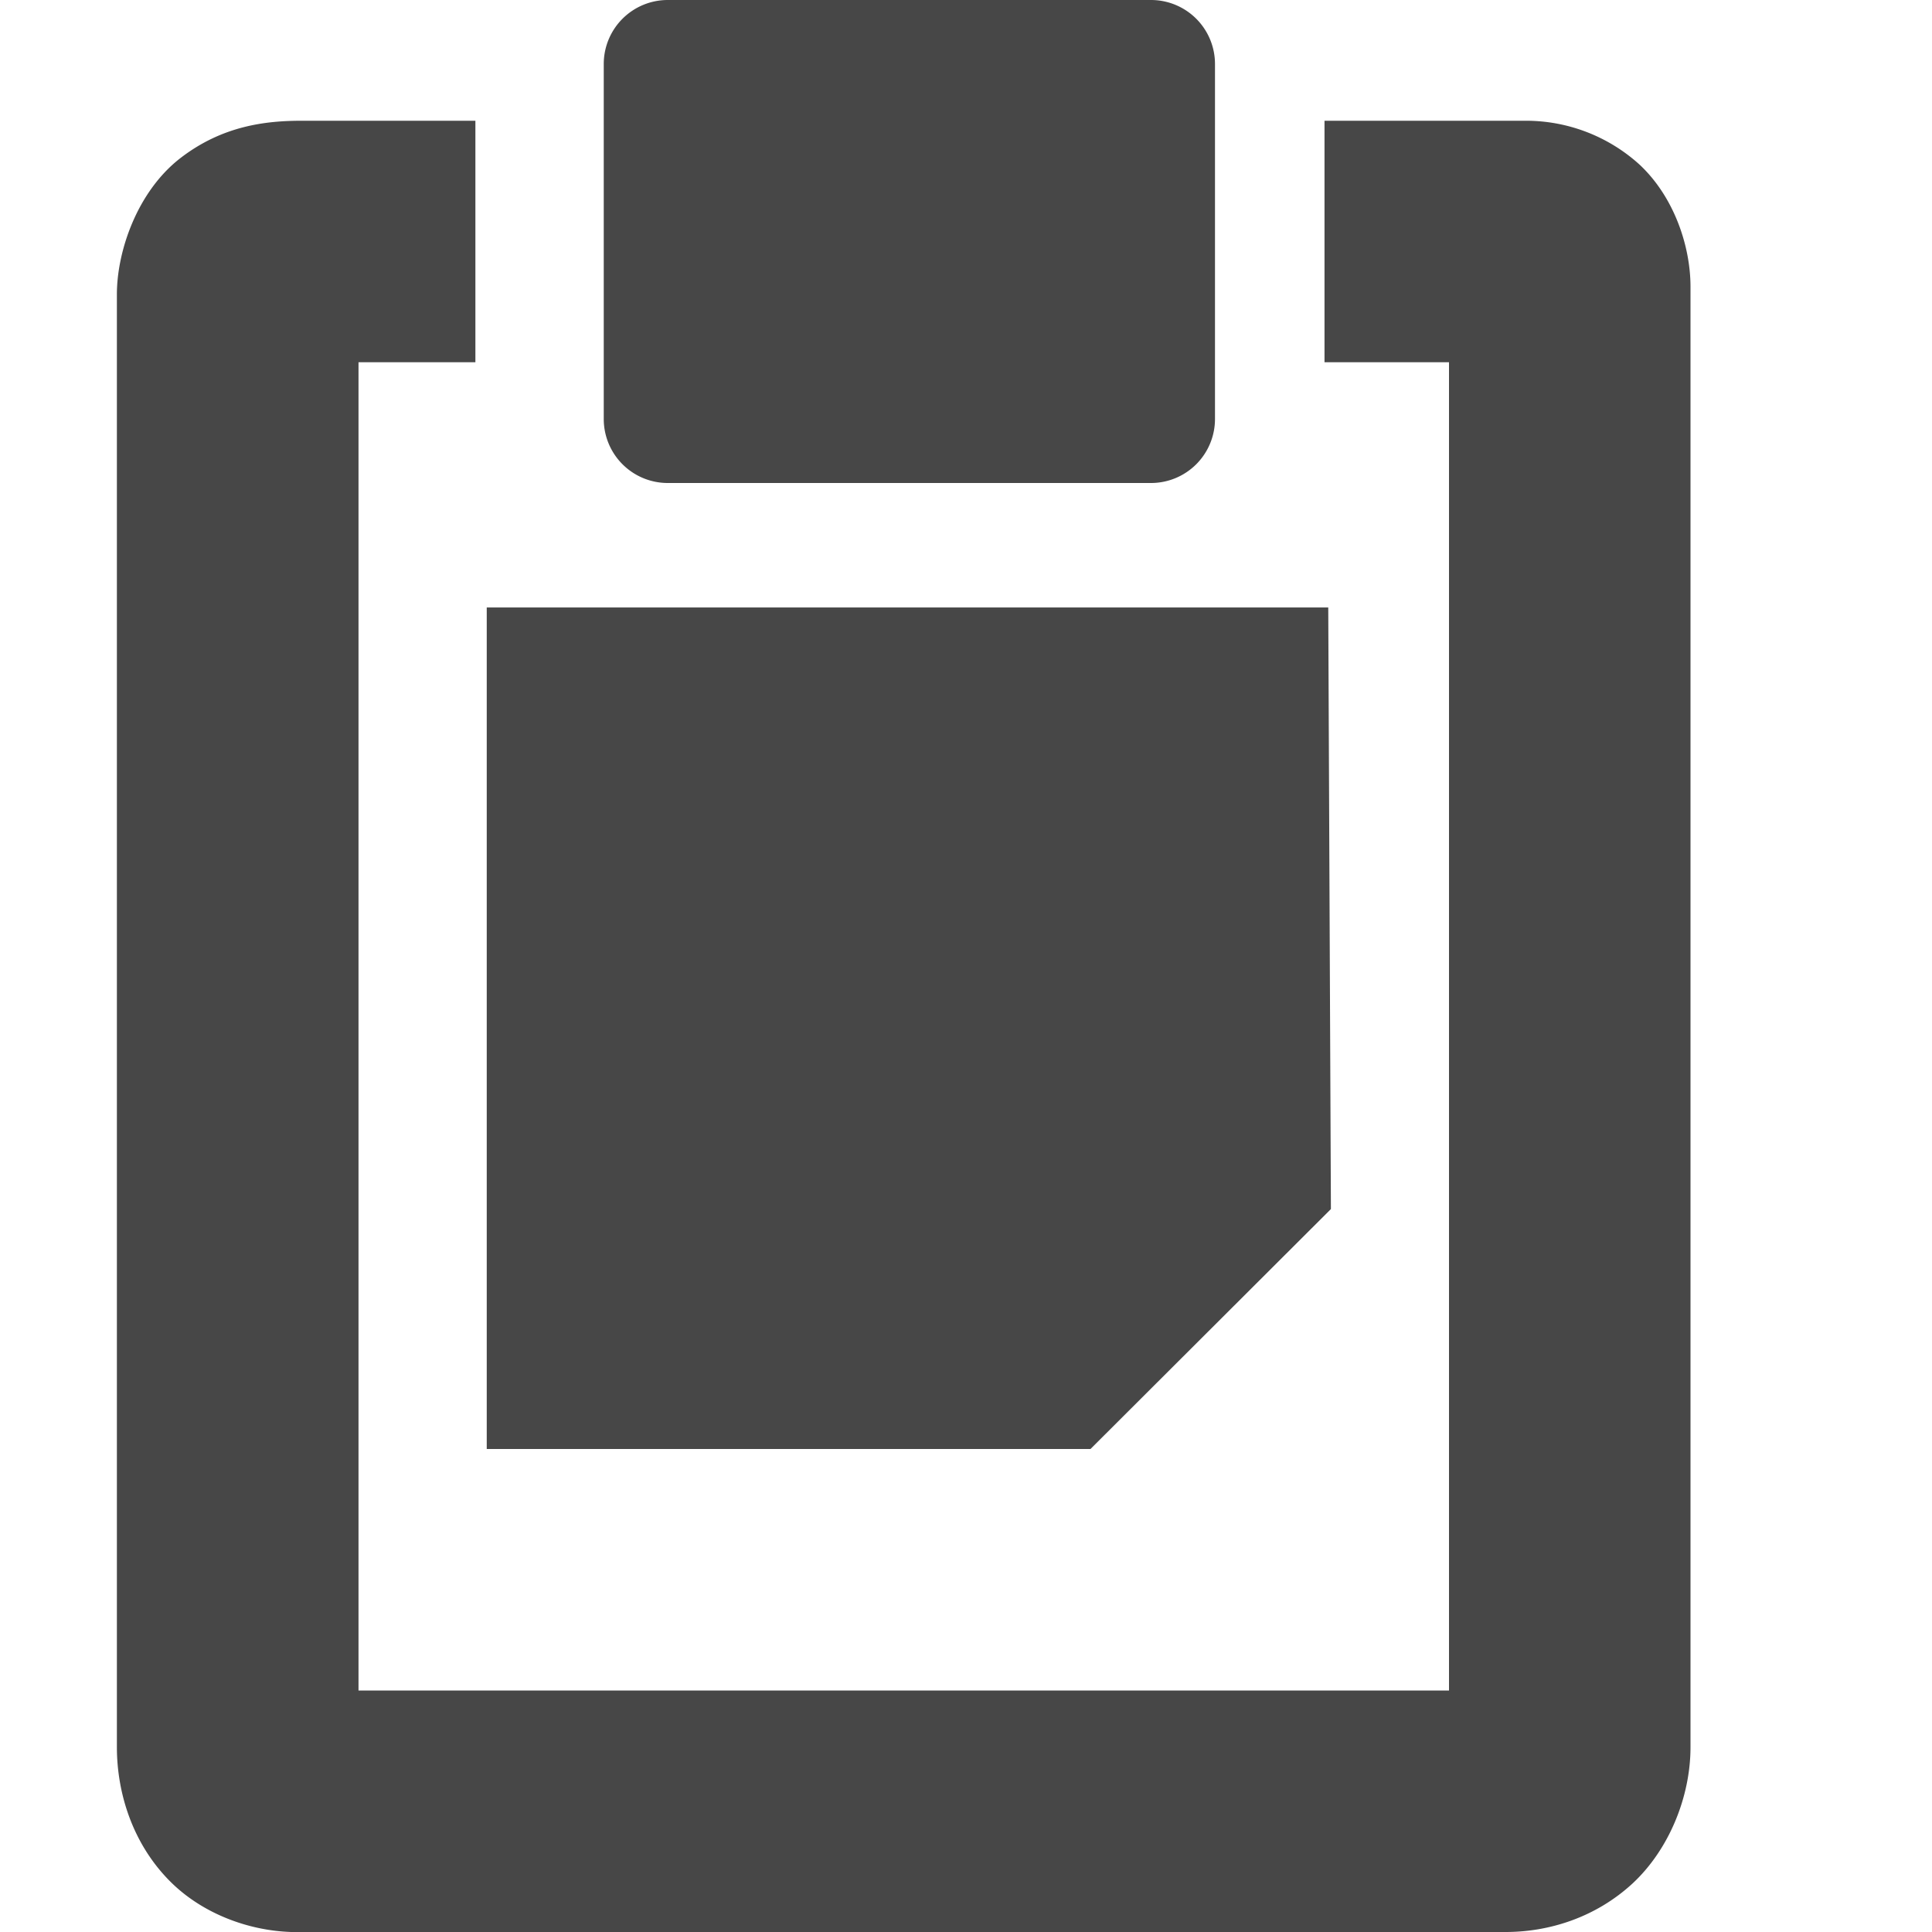
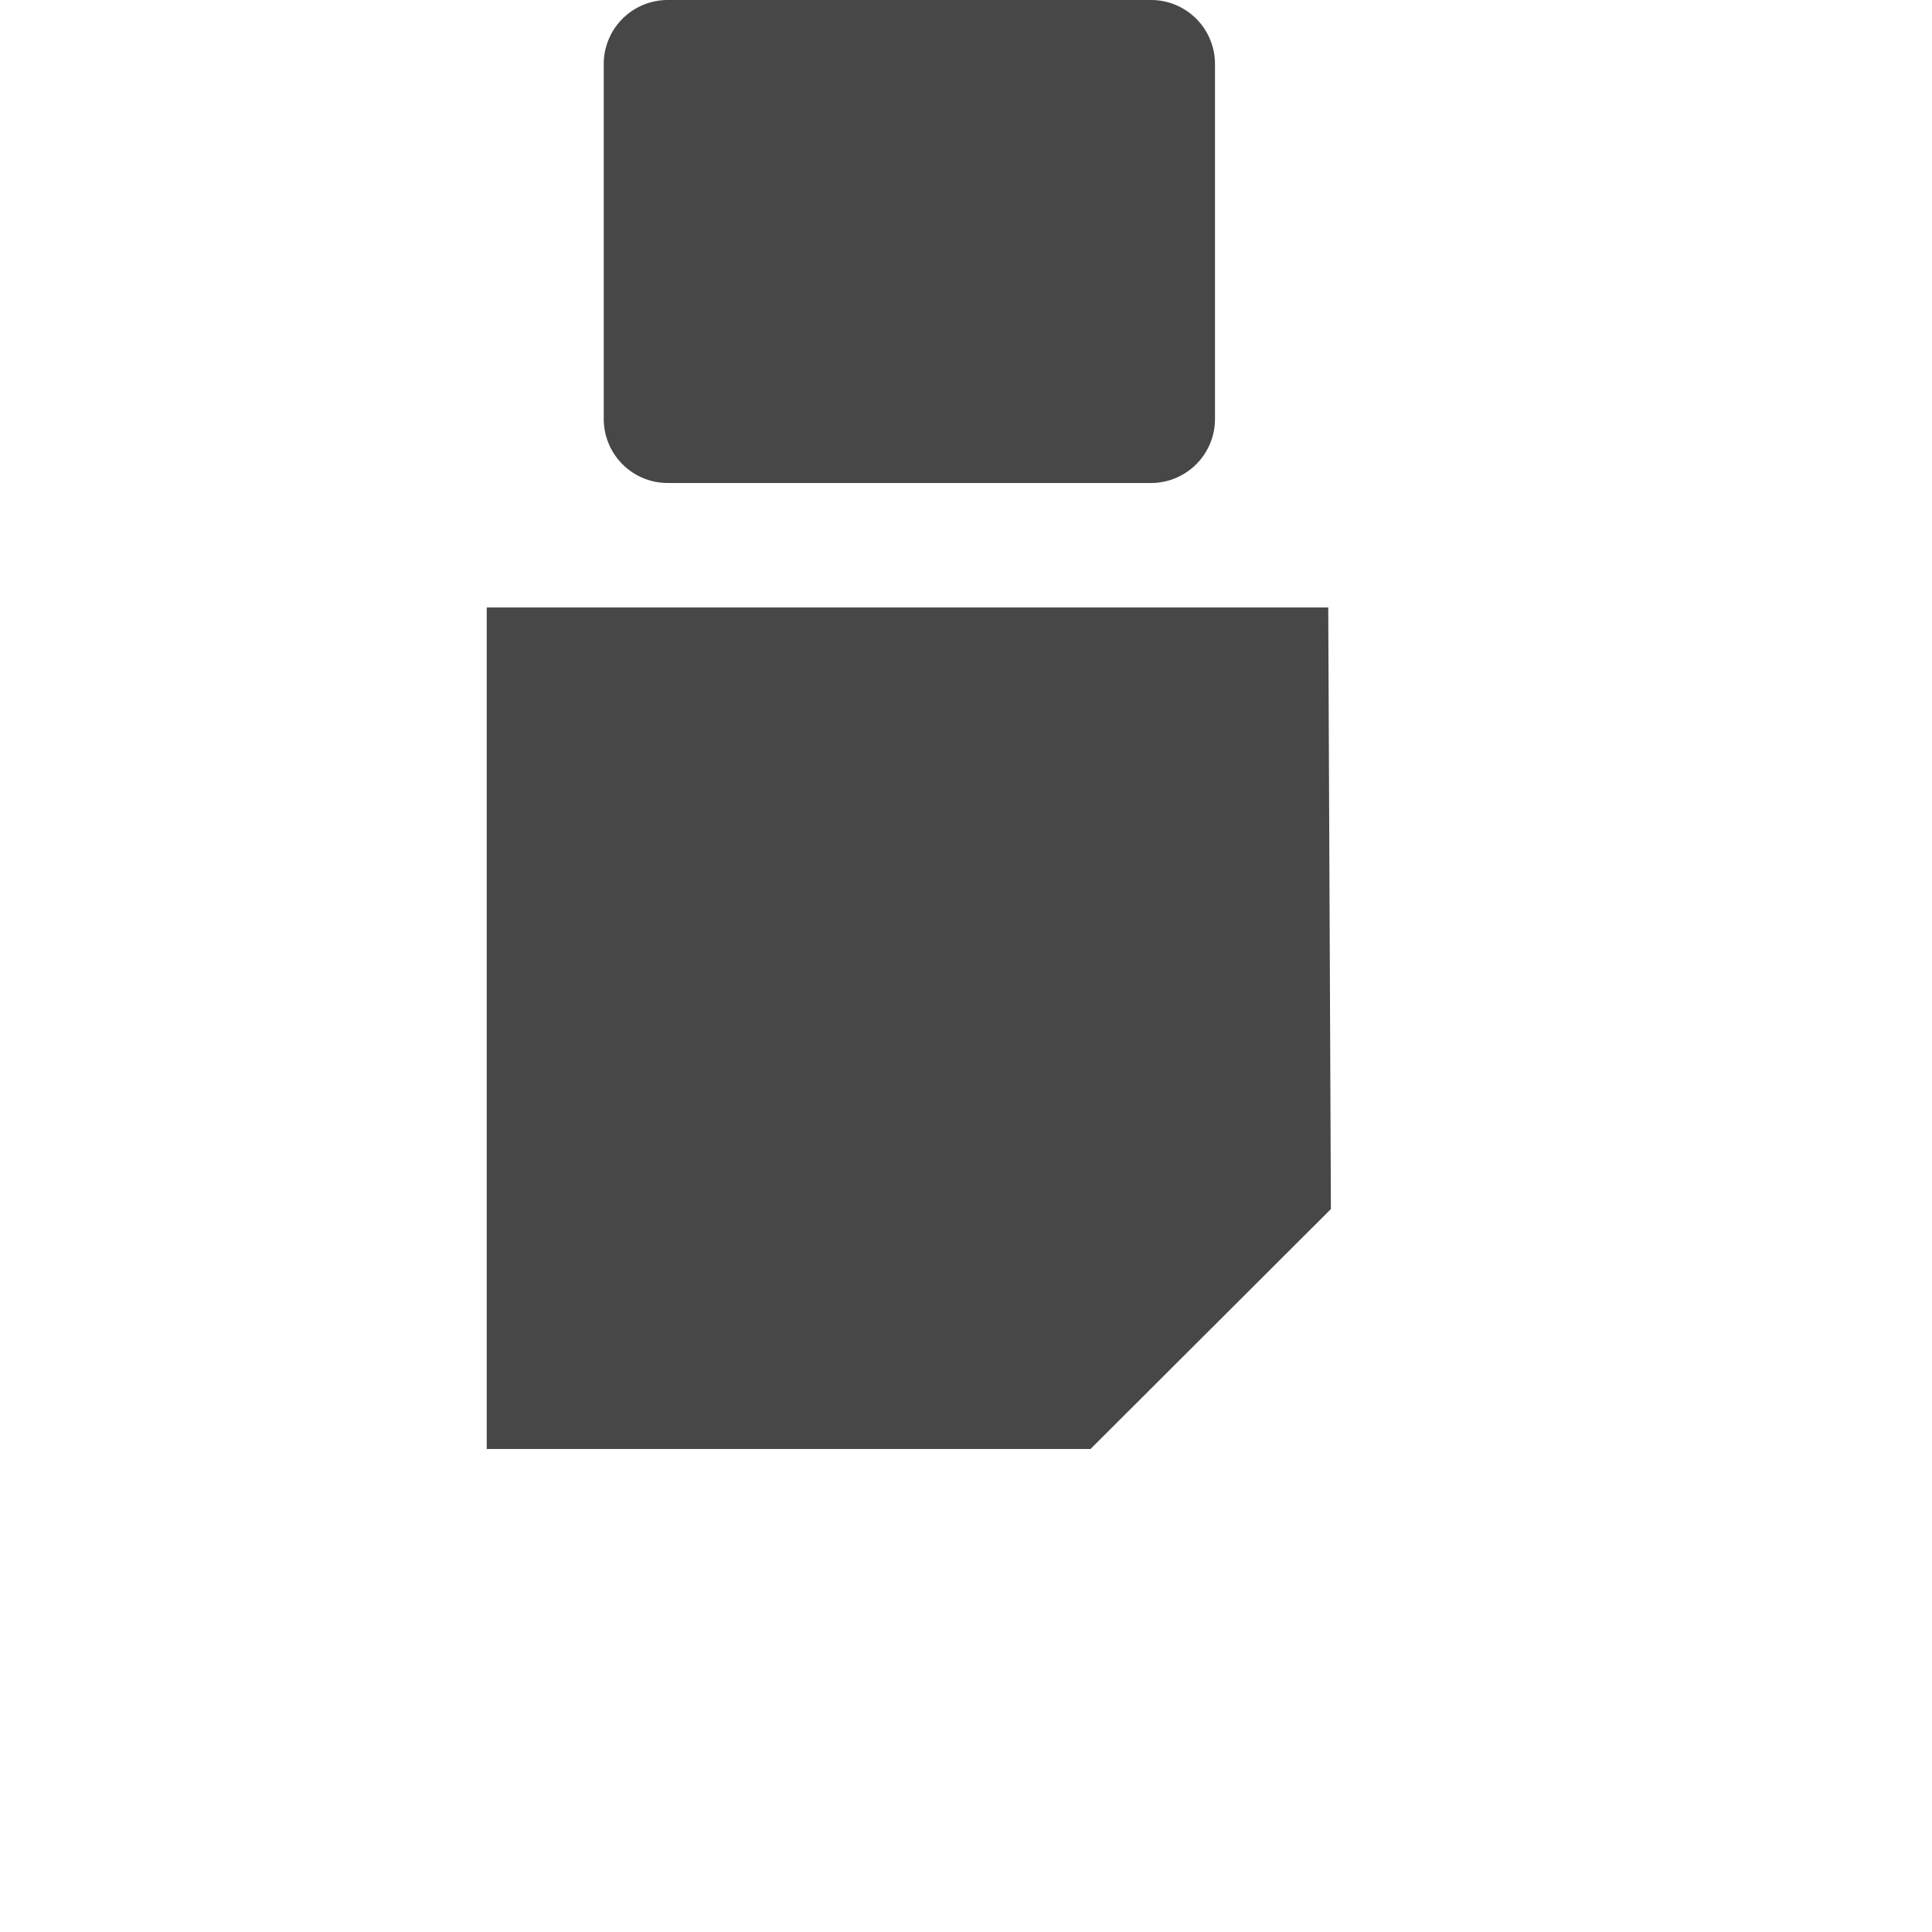
<svg xmlns="http://www.w3.org/2000/svg" width="16" height="16.002">
  <g fill="#474747">
    <path d="M4.031 5.031V12h5l1.991-1.987L11 5.031H4.031zM5.53 0h4.002a.53.53 0 01.53.53v2.94a.53.53 0 01-.53.53H5.53A.53.53 0 015 3.47V.53A.53.53 0 015.53 0z" />
-     <path d="M2.5 1c-.293 0-.658.038-1.012.314-.353.277-.52.767-.52 1.124v12.03c0 .385.132.804.442 1.114.31.31.78.453 1.19.412L2.5 16h9.969c.363 0 .746-.122 1.049-.4.302-.279.482-.717.482-1.131V2.375c0-.333-.133-.74-.42-1.01A1.4 1.4 0 0012.625 1h-1.656v2H12v11H2.969V3h.968V1z" font-family="sans-serif" font-weight="400" overflow="visible" style="font-feature-settings:normal;font-variant-alternates:normal;font-variant-caps:normal;font-variant-ligatures:normal;font-variant-numeric:normal;font-variant-position:normal;isolation:auto;mix-blend-mode:normal;shape-padding:0;text-decoration-color:#000;text-decoration-line:none;text-decoration-style:solid;text-indent:0;text-orientation:mixed;text-transform:none" />
  </g>
</svg>